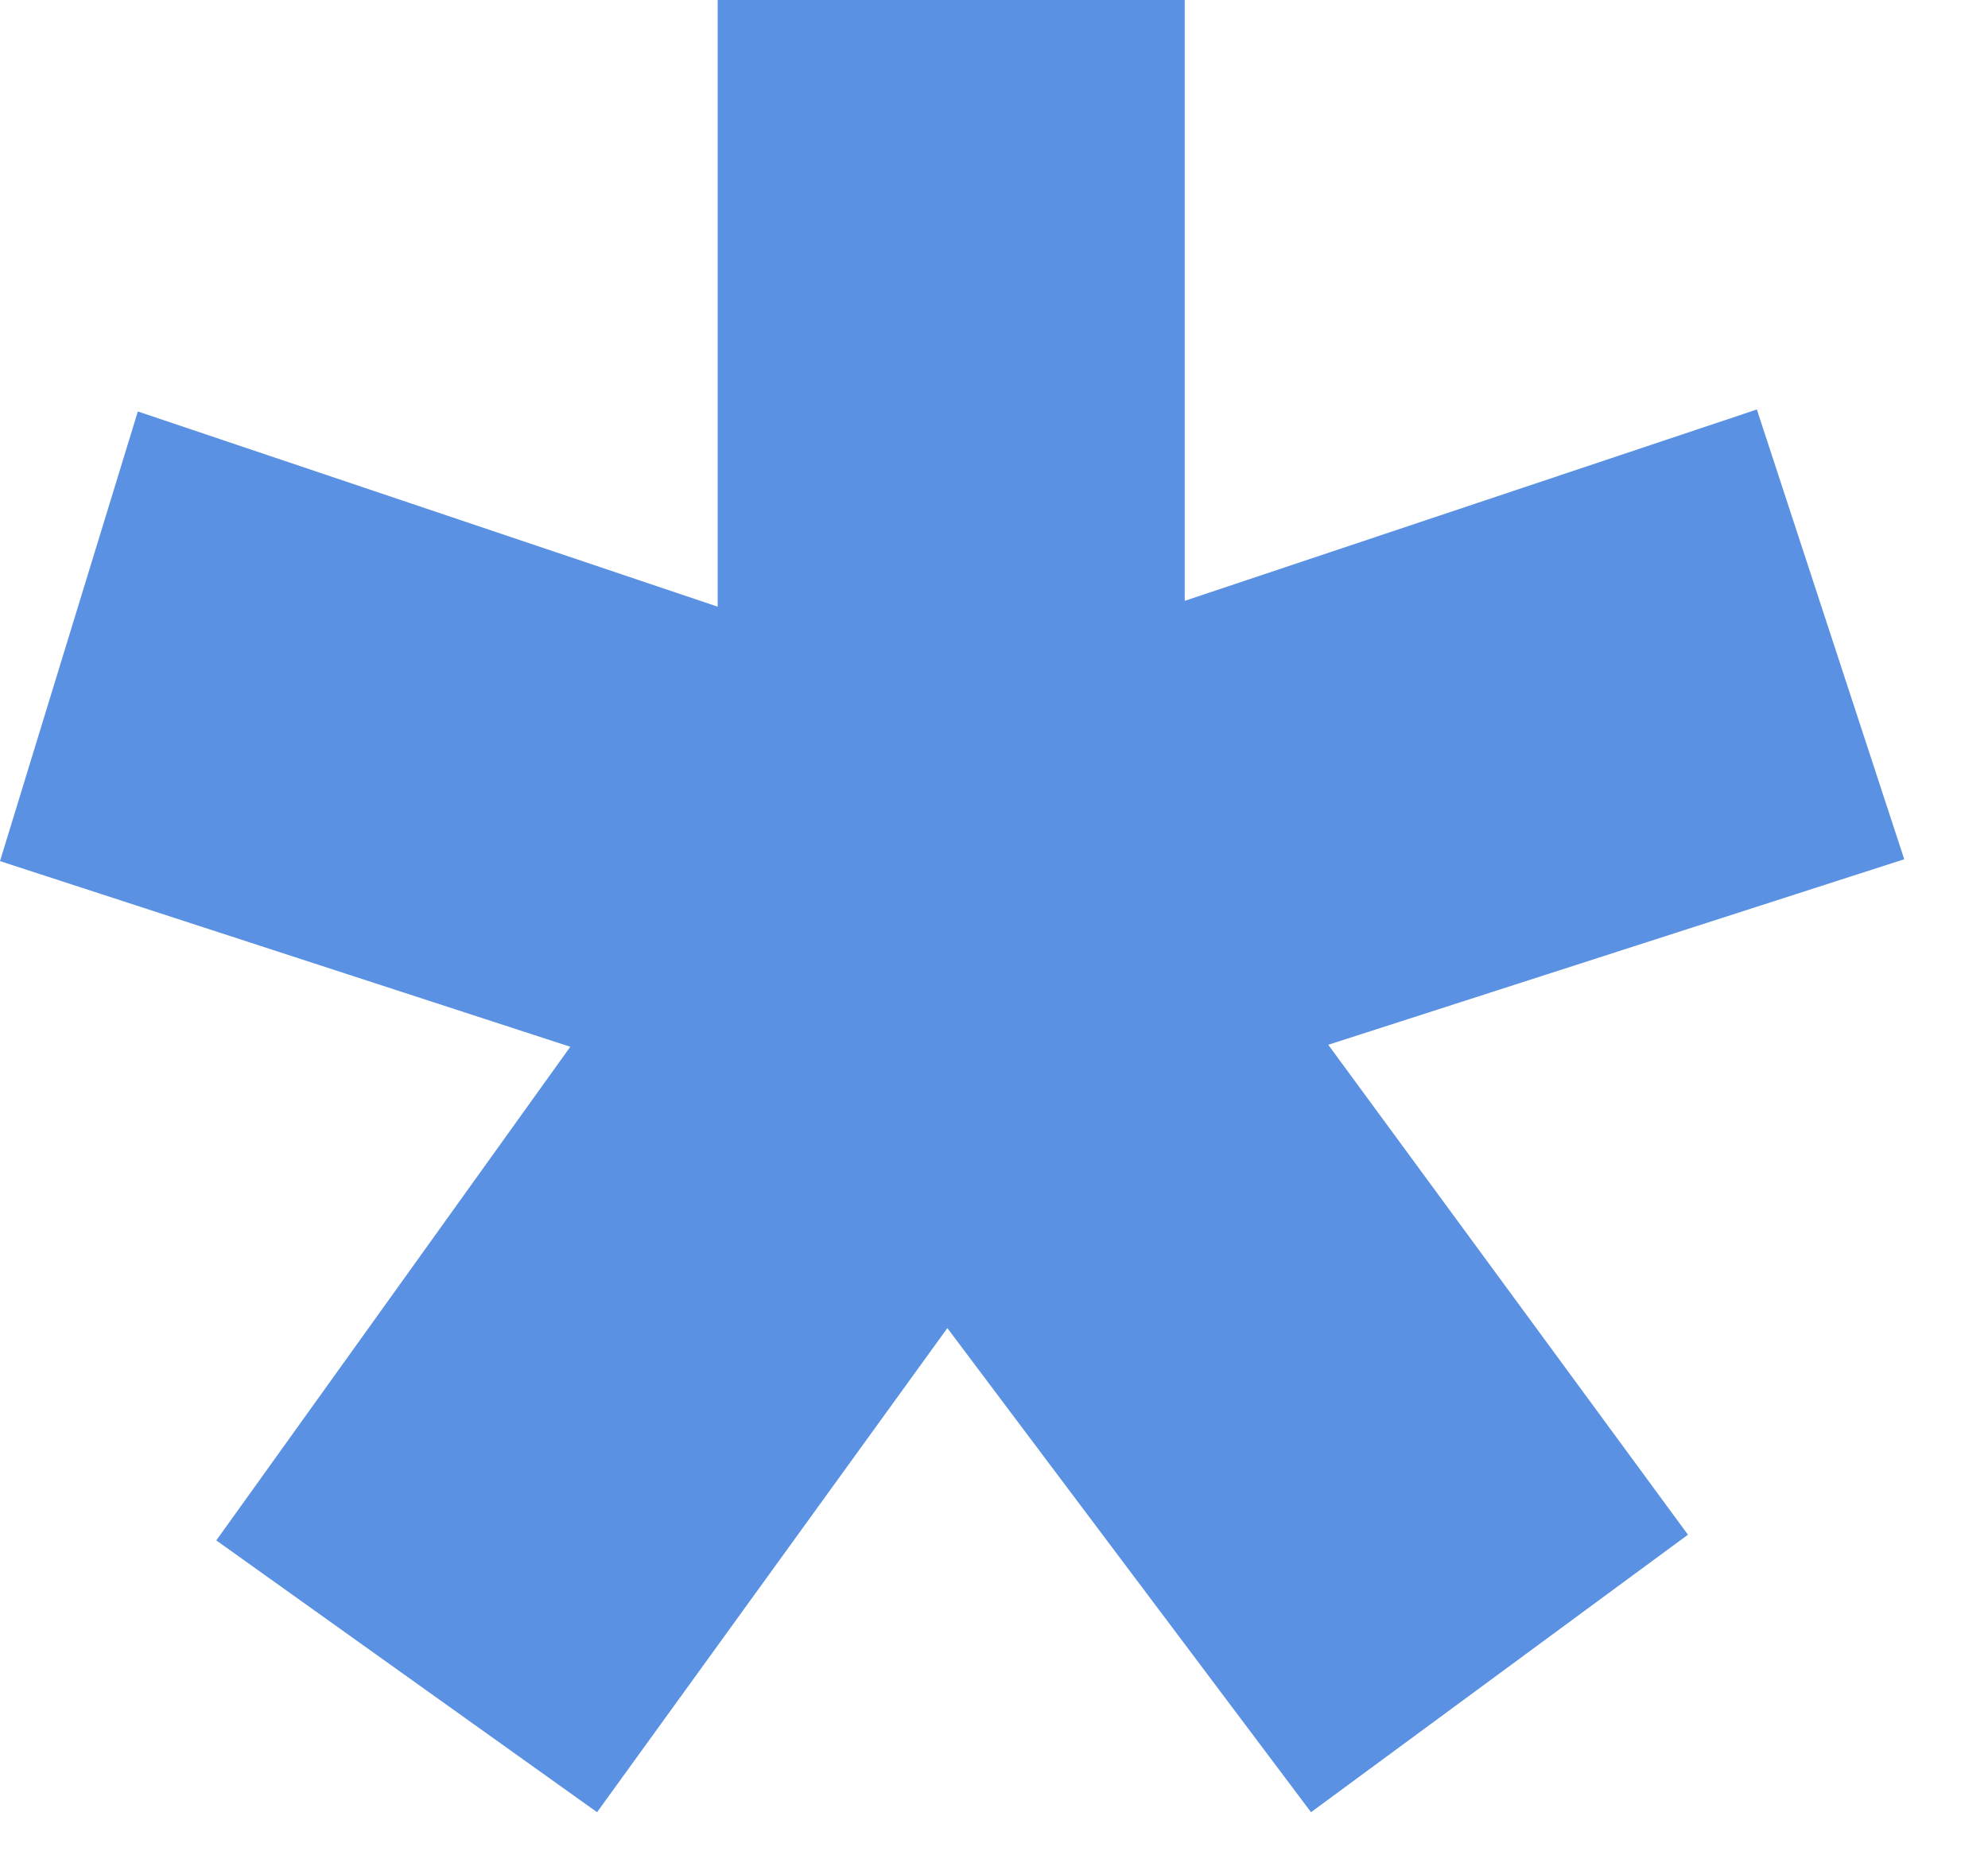
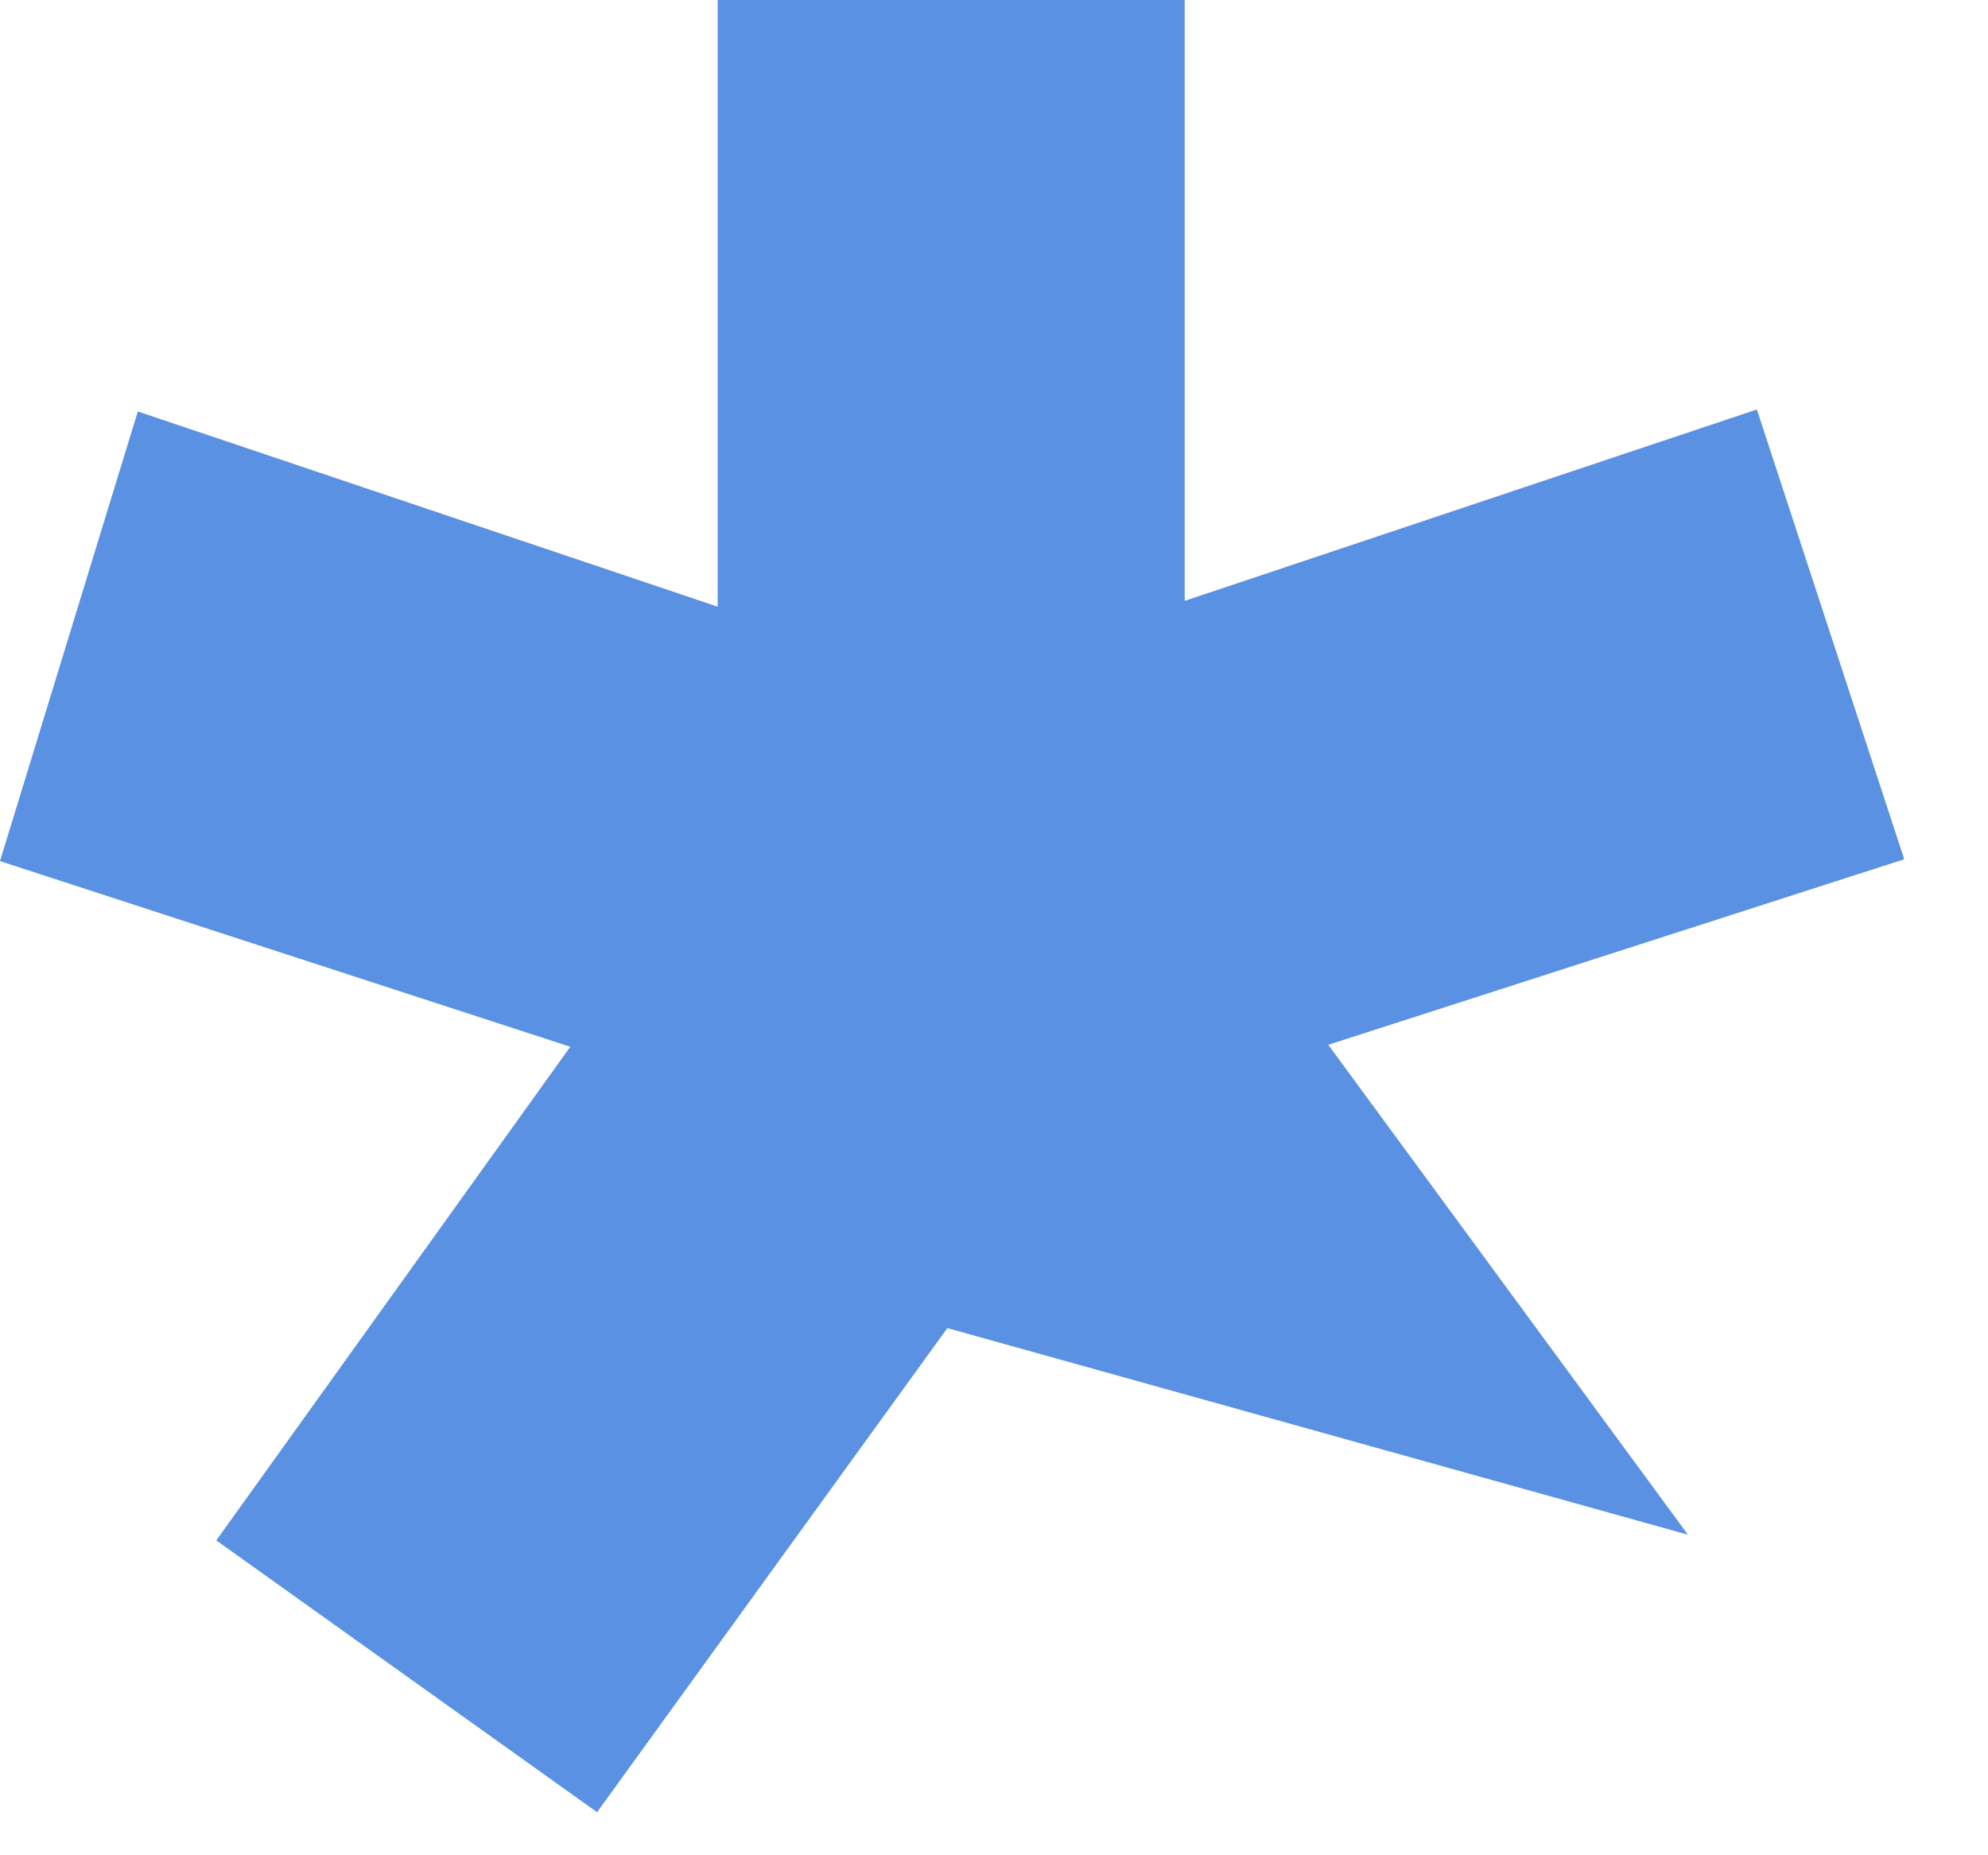
<svg xmlns="http://www.w3.org/2000/svg" width="15" height="14" viewBox="0 0 15 14" fill="none">
-   <path d="M4.505 13.675L1.632 11.624L4.303 7.899L0 6.498L1.04 3.105L5.415 4.578V0H8.939V4.534L13.256 3.09L14.368 6.484L10.022 7.884L12.736 11.581L9.892 13.675L7.148 10.022L4.505 13.675Z" fill="#5A91E2" />
+   <path d="M4.505 13.675L1.632 11.624L4.303 7.899L0 6.498L1.04 3.105L5.415 4.578V0H8.939V4.534L13.256 3.09L14.368 6.484L10.022 7.884L12.736 11.581L7.148 10.022L4.505 13.675Z" fill="#5A91E2" />
</svg>